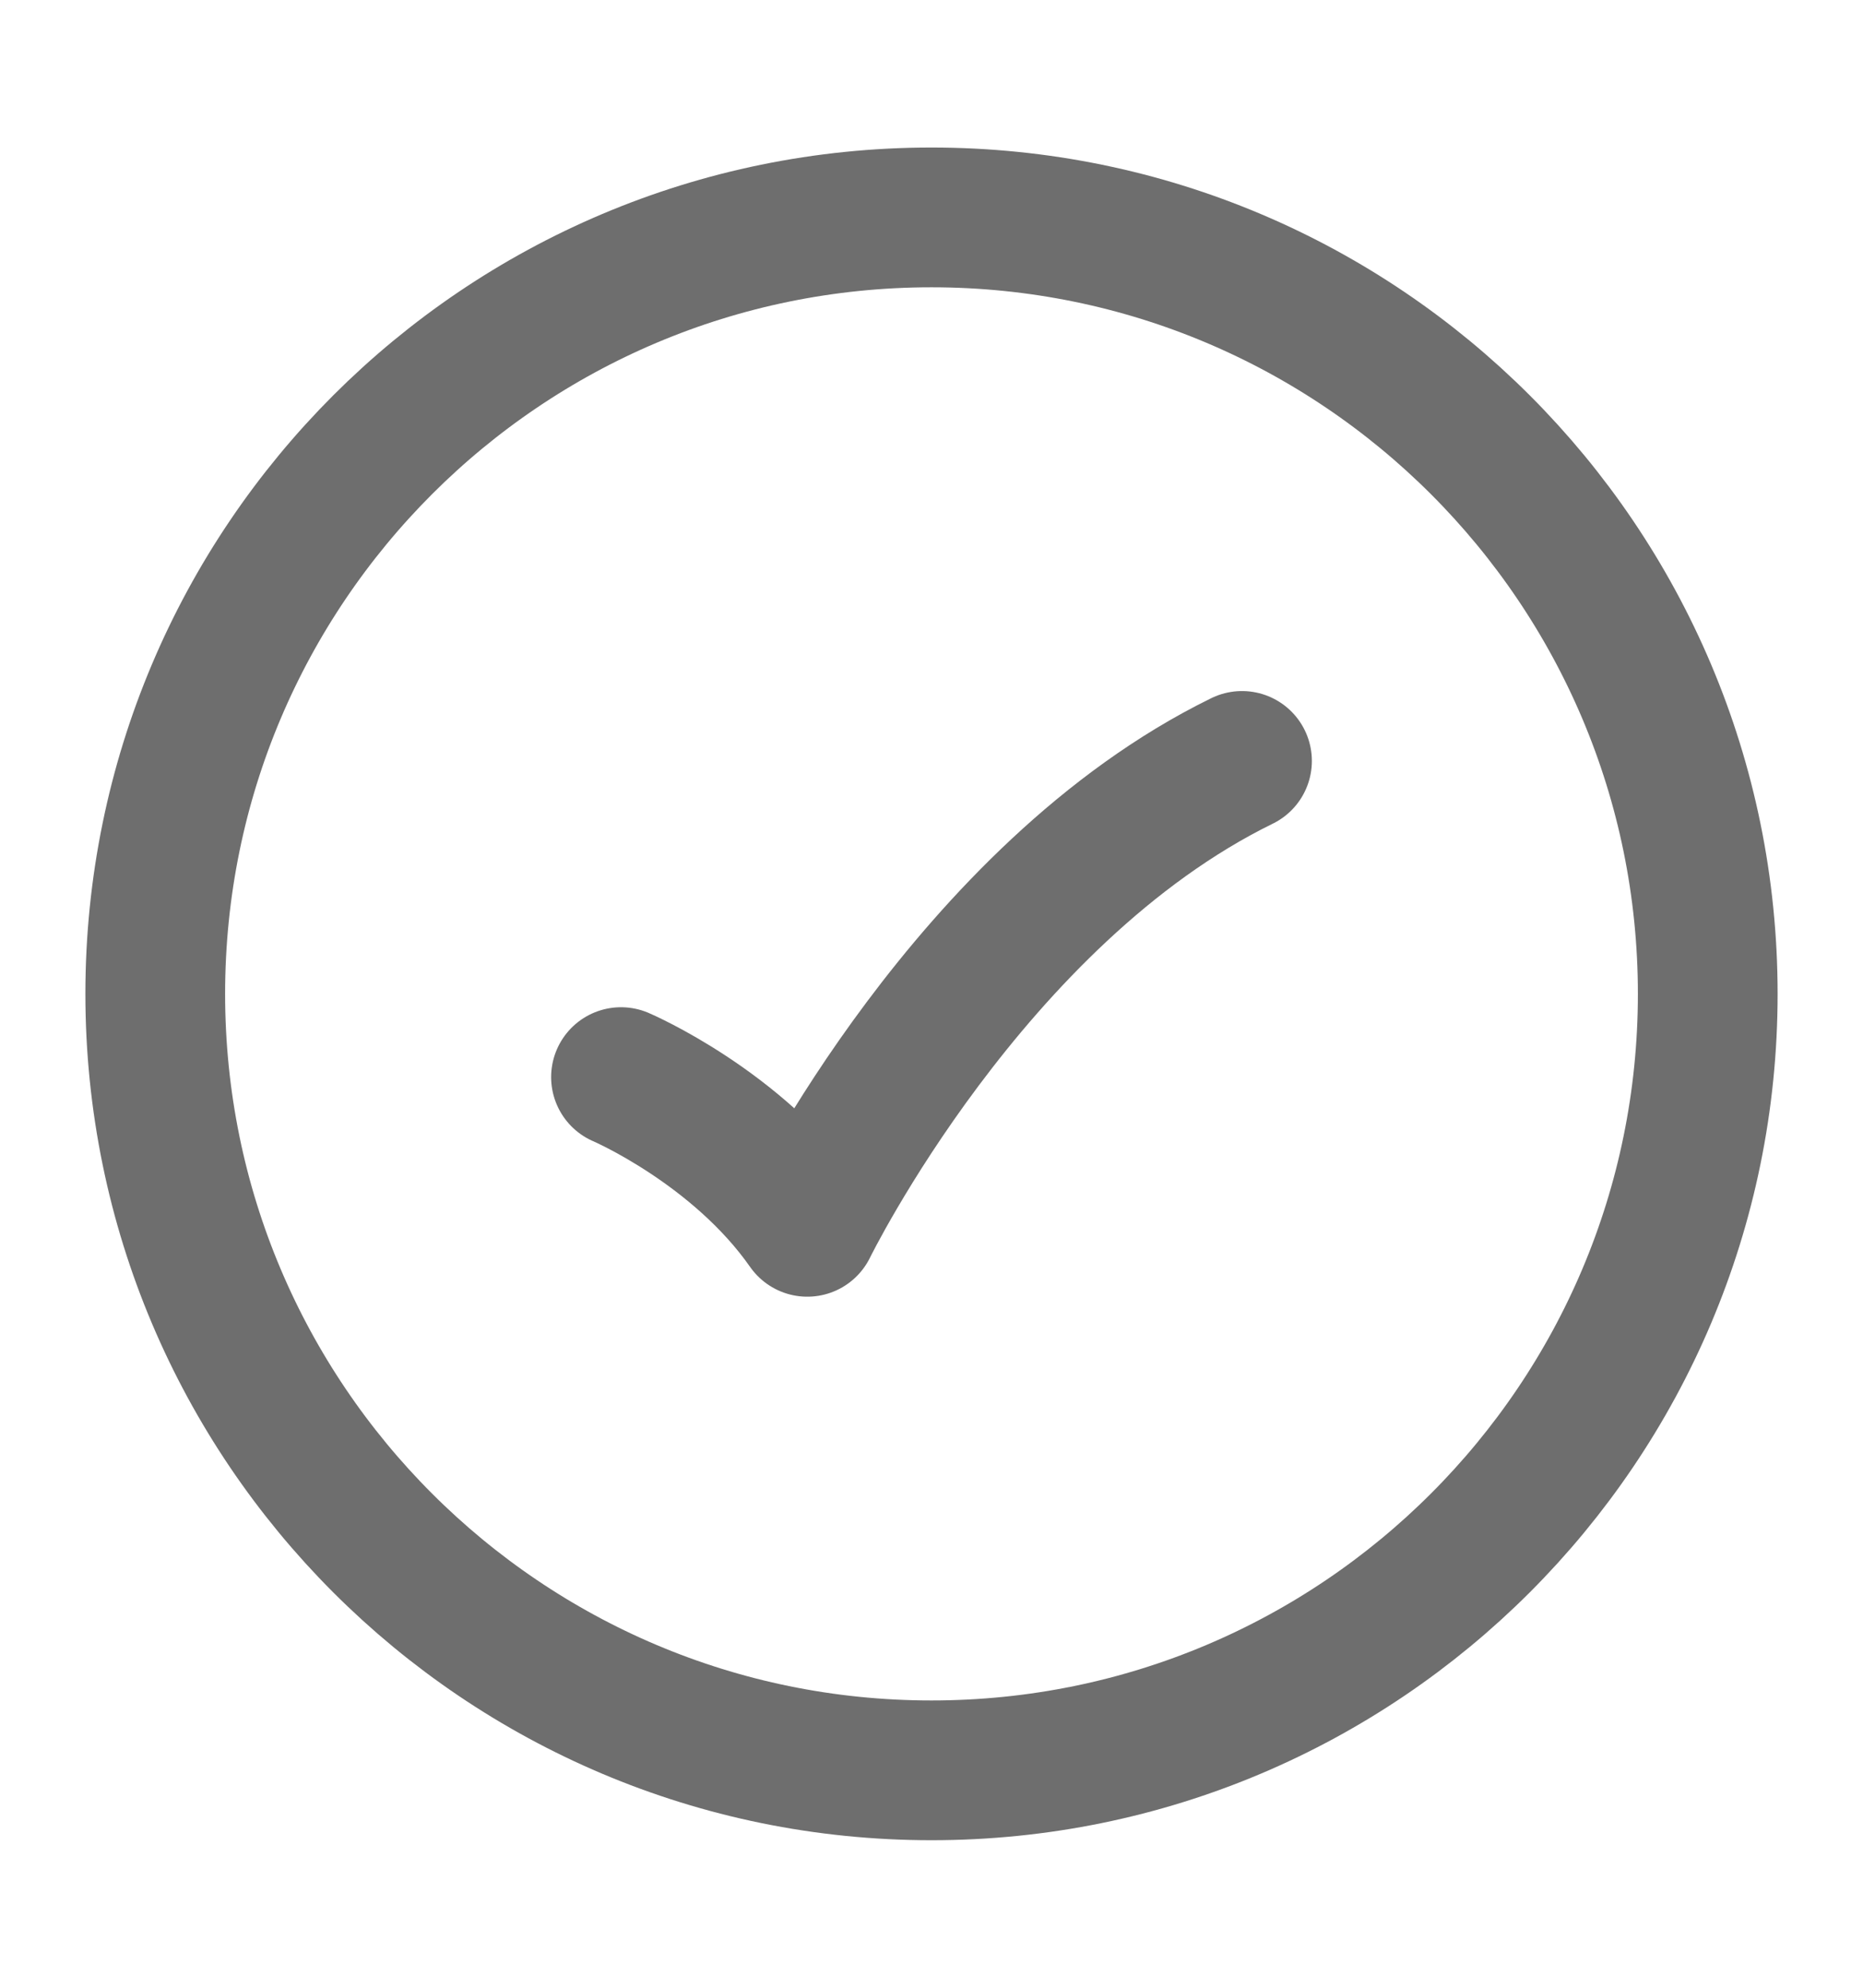
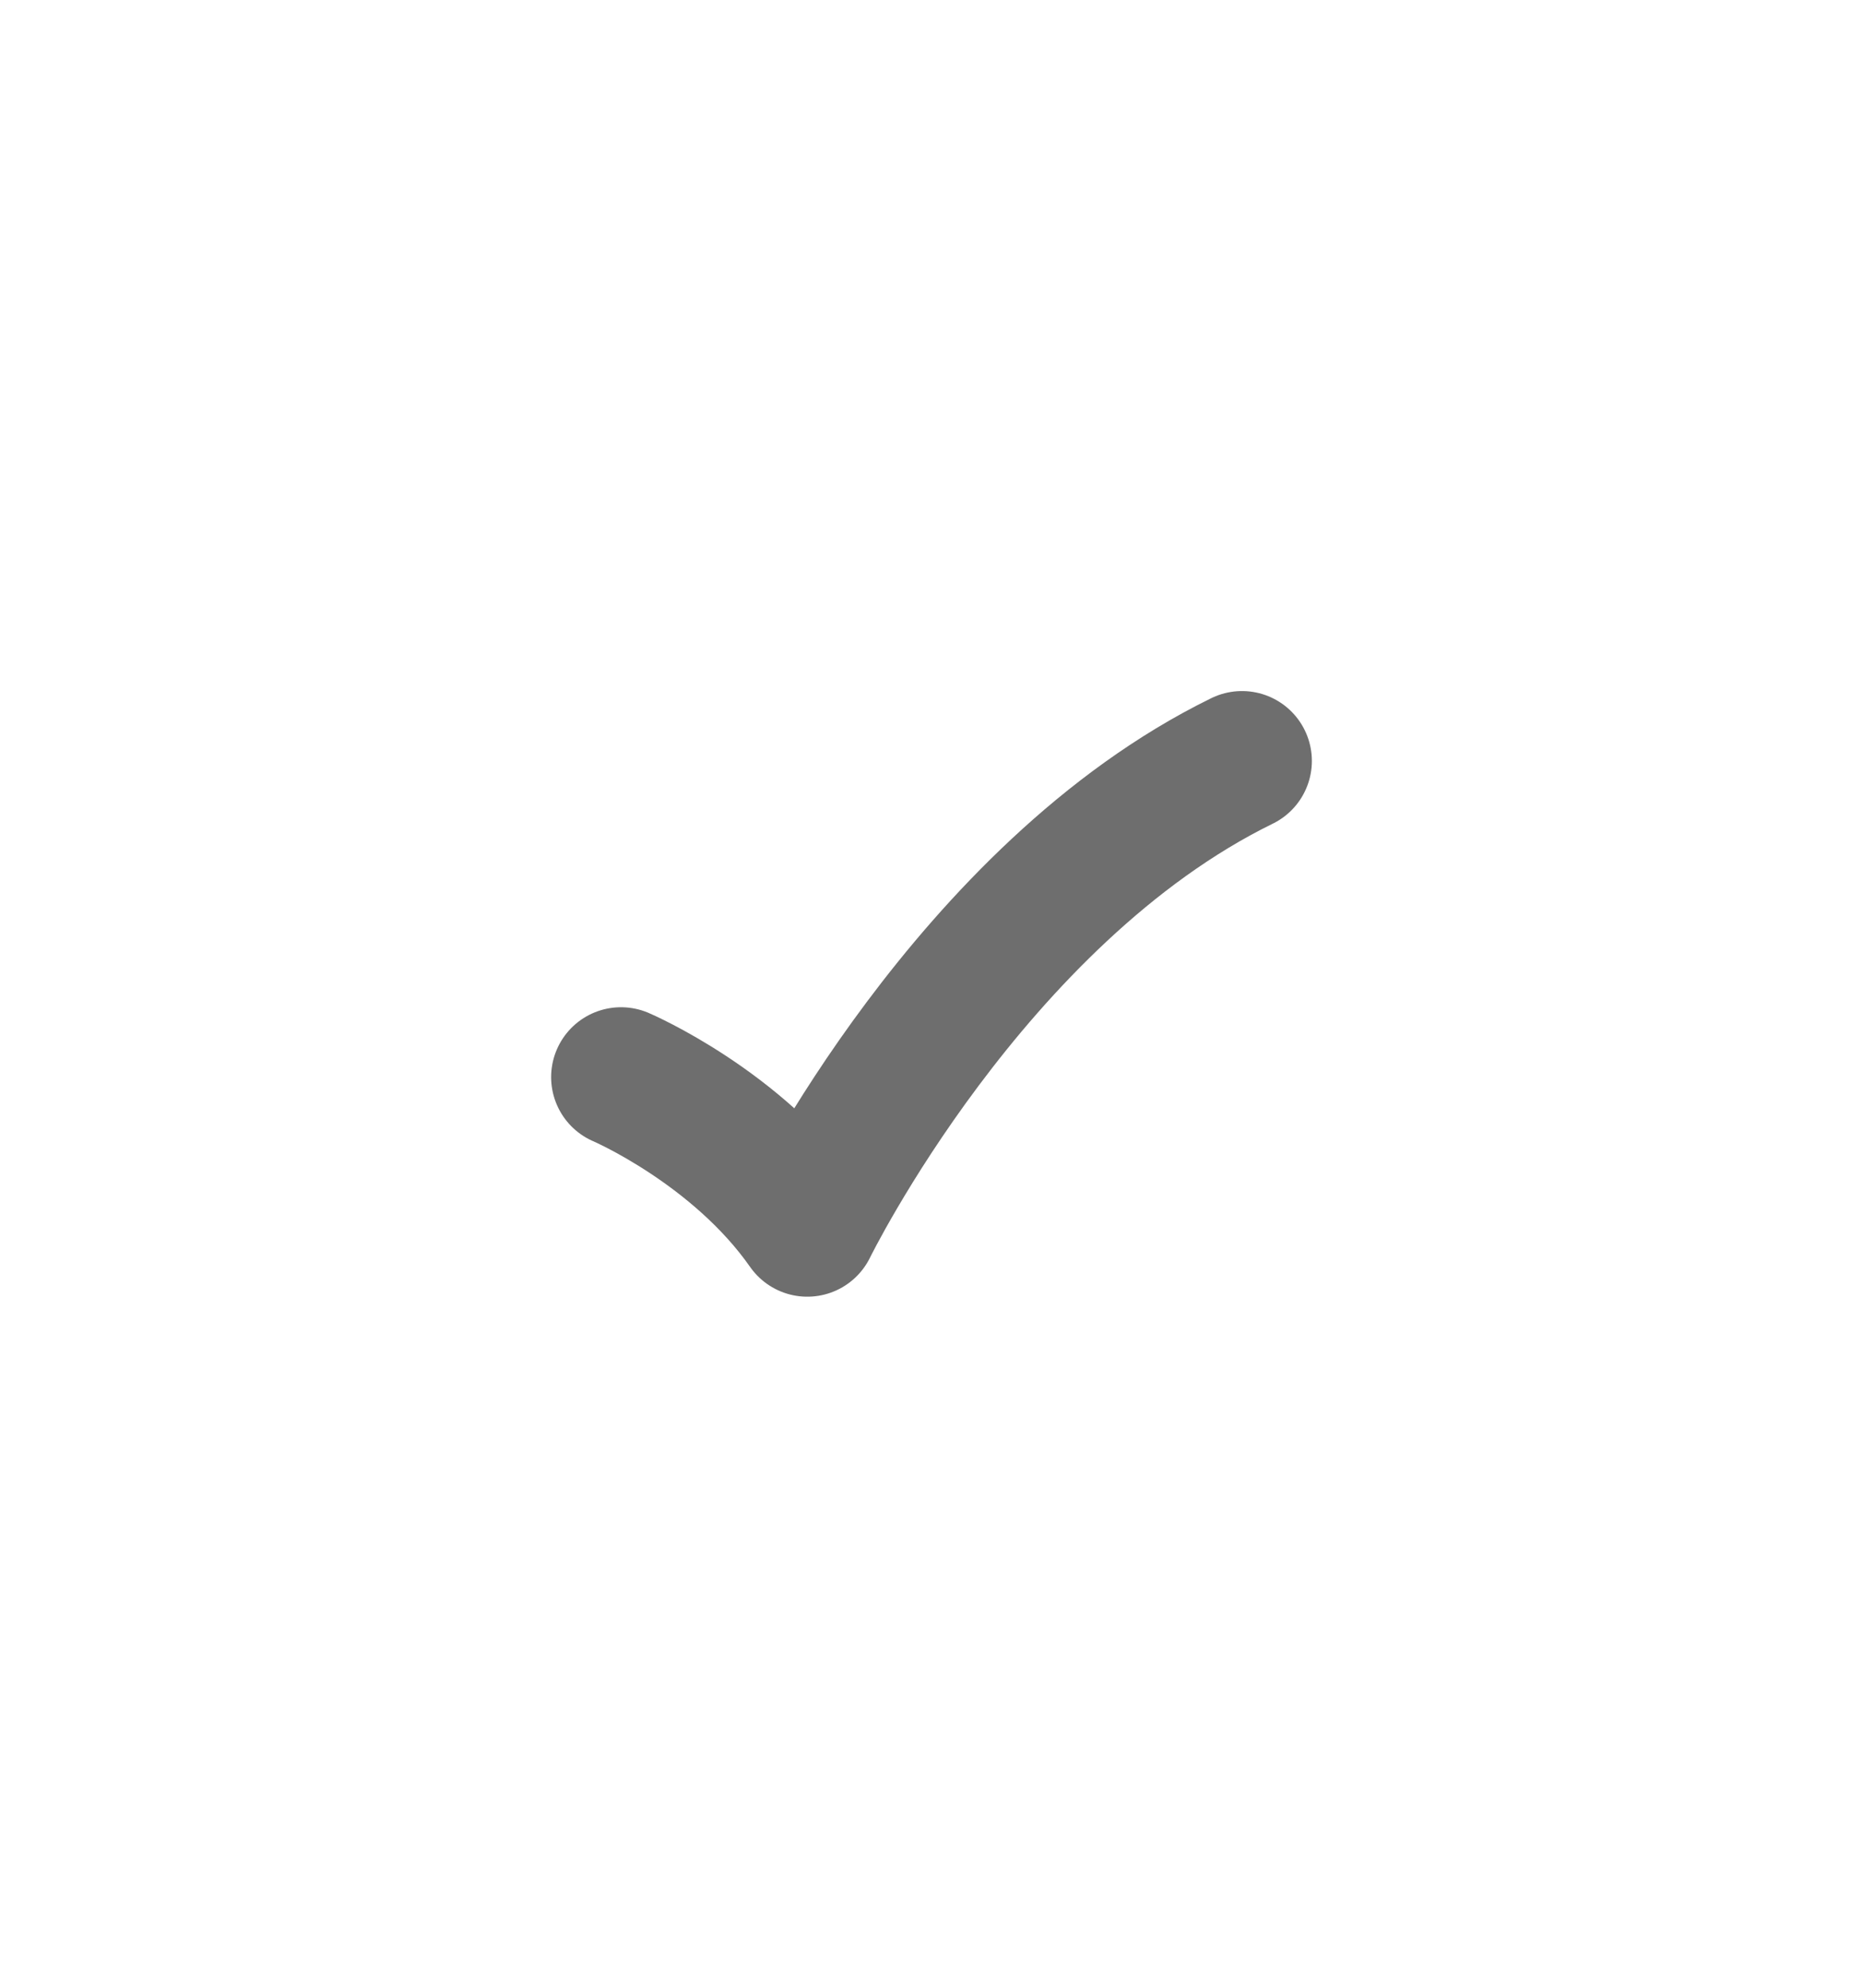
<svg xmlns="http://www.w3.org/2000/svg" width="15" height="16" viewBox="0 0 15 16" fill="none">
-   <path d="M13.75 8C13.75 4.548 10.952 1.75 7.5 1.75C4.048 1.75 1.25 4.548 1.25 8C1.25 11.452 4.048 14.25 7.5 14.25C10.952 14.25 13.75 11.452 13.75 8Z" stroke="#6E6E6E" stroke-width="1.125" />
  <path d="M5 8.67C5 8.67 5.938 9.071 6.5 9.875C6.5 9.875 7.812 7.196 10 6.125" stroke="#6E6E6E" stroke-width="1.125" stroke-linecap="round" stroke-linejoin="round" />
</svg>